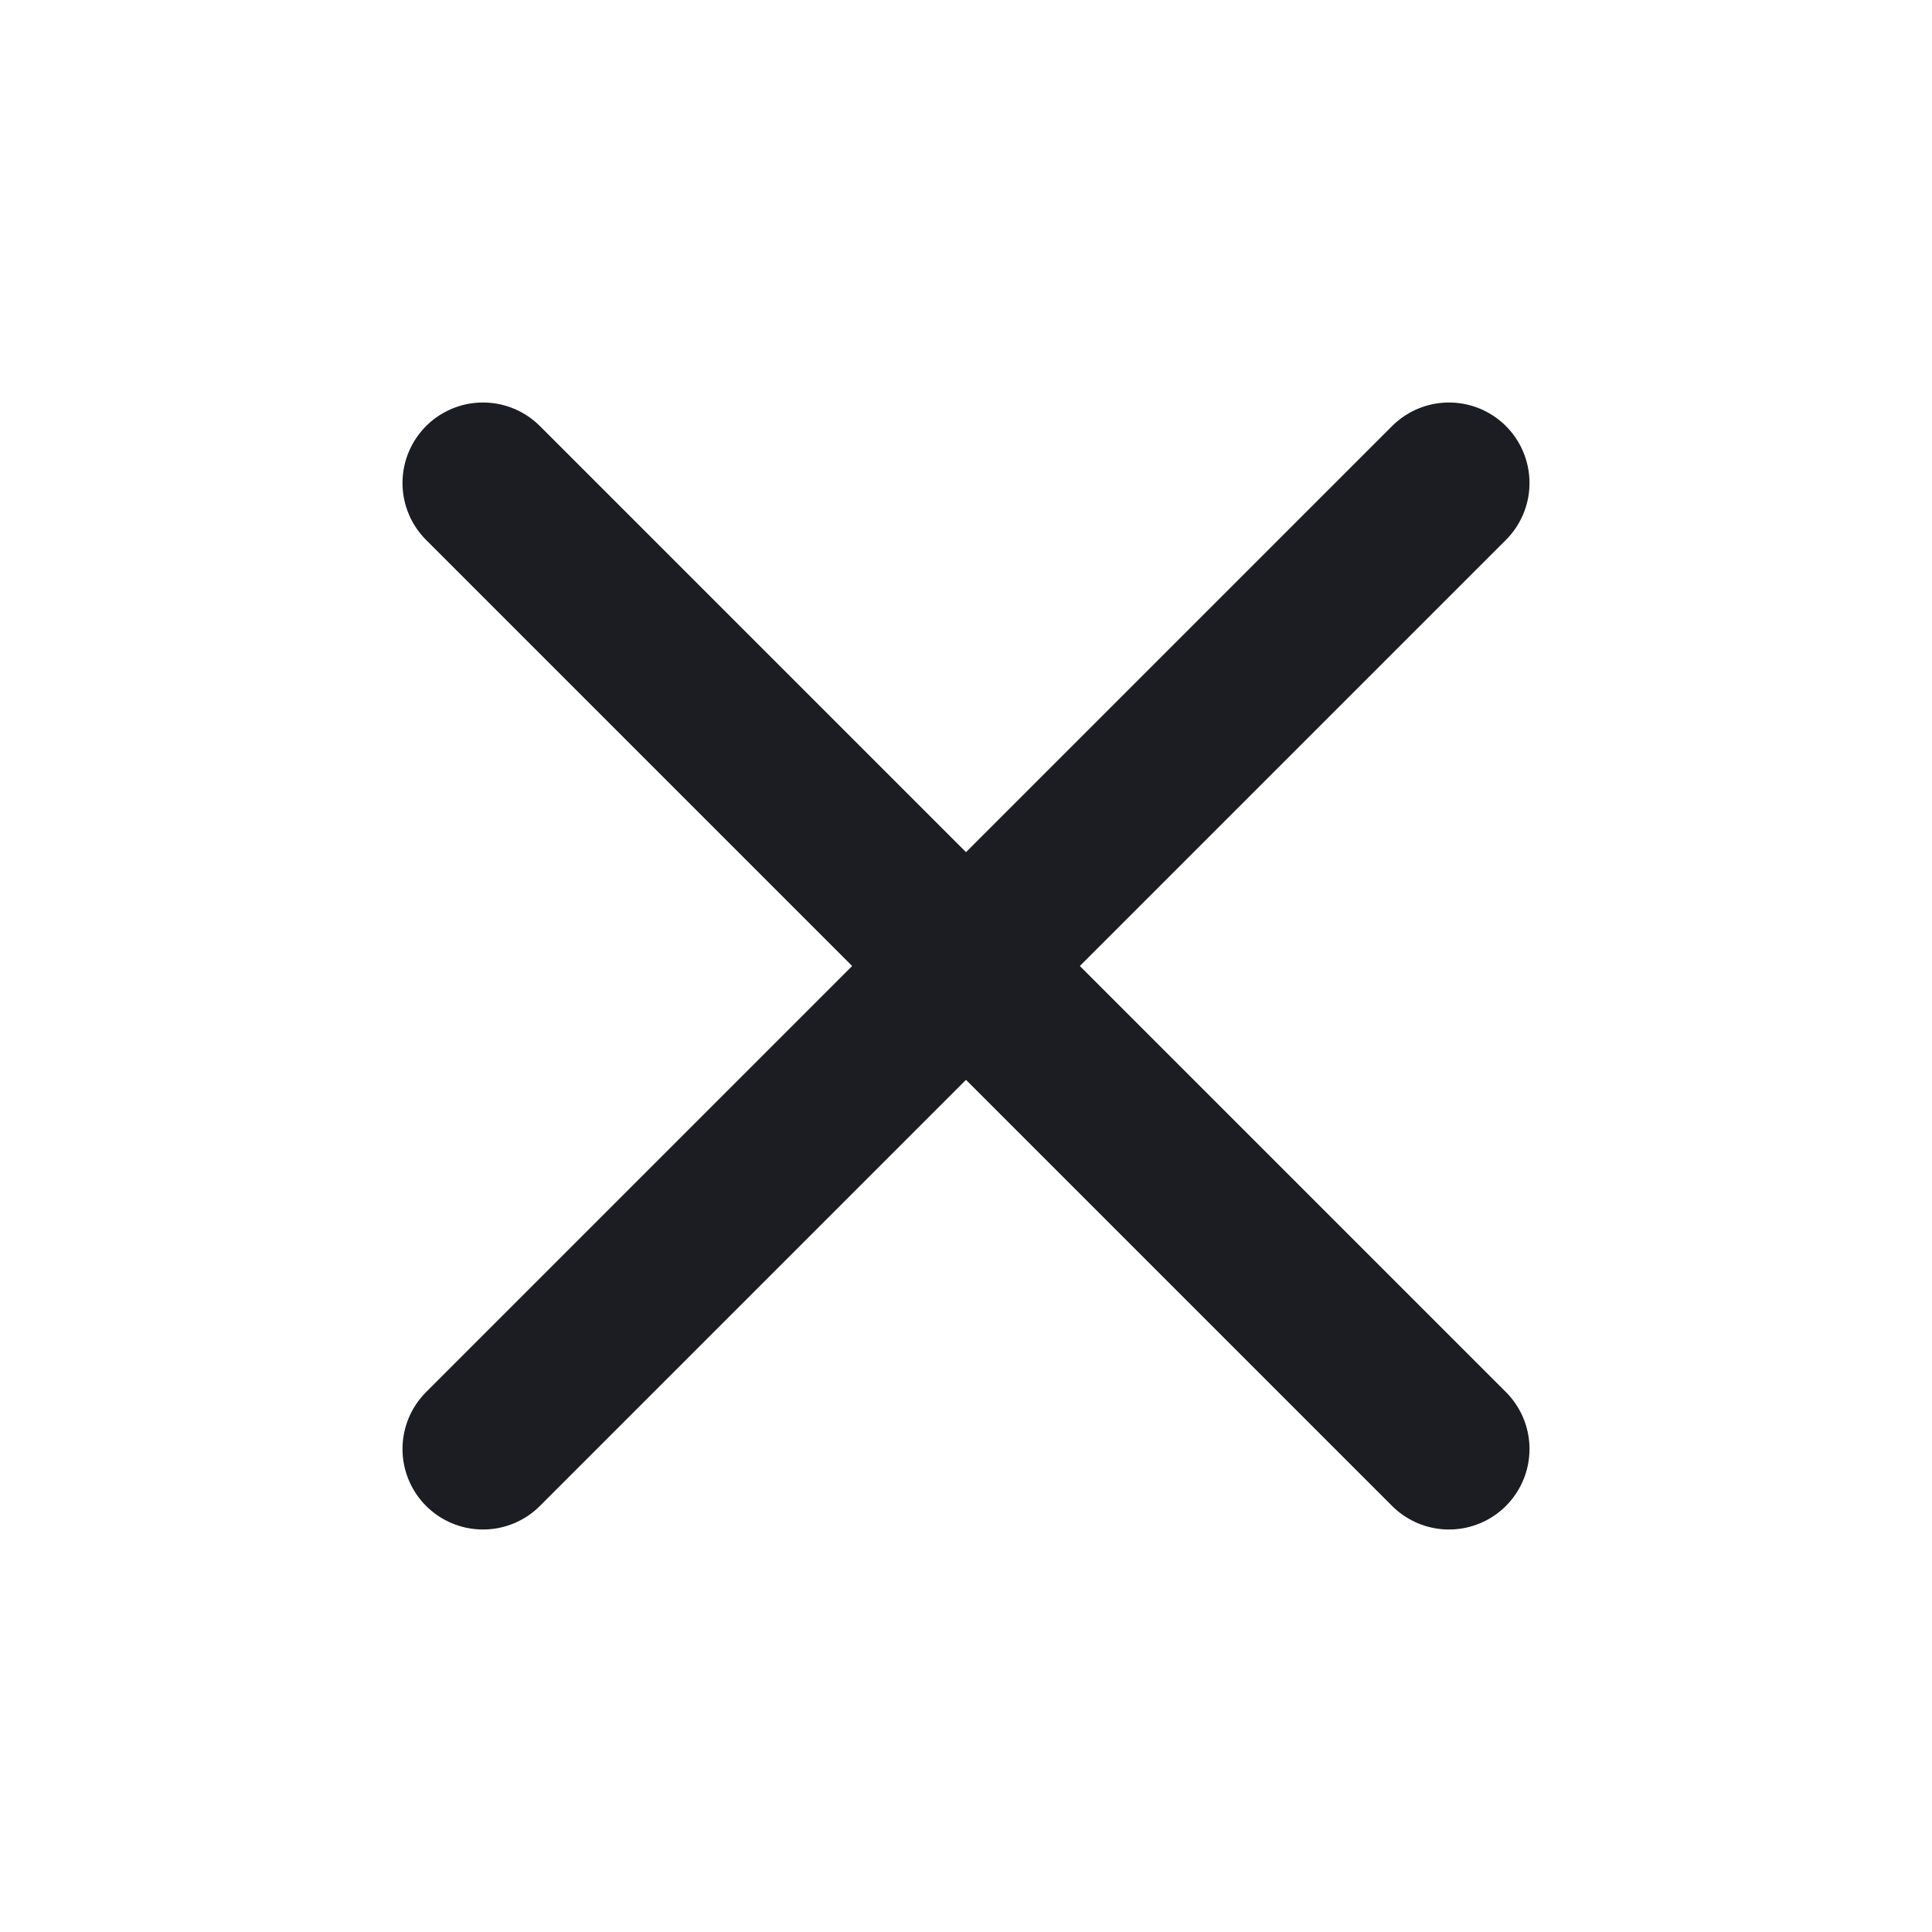
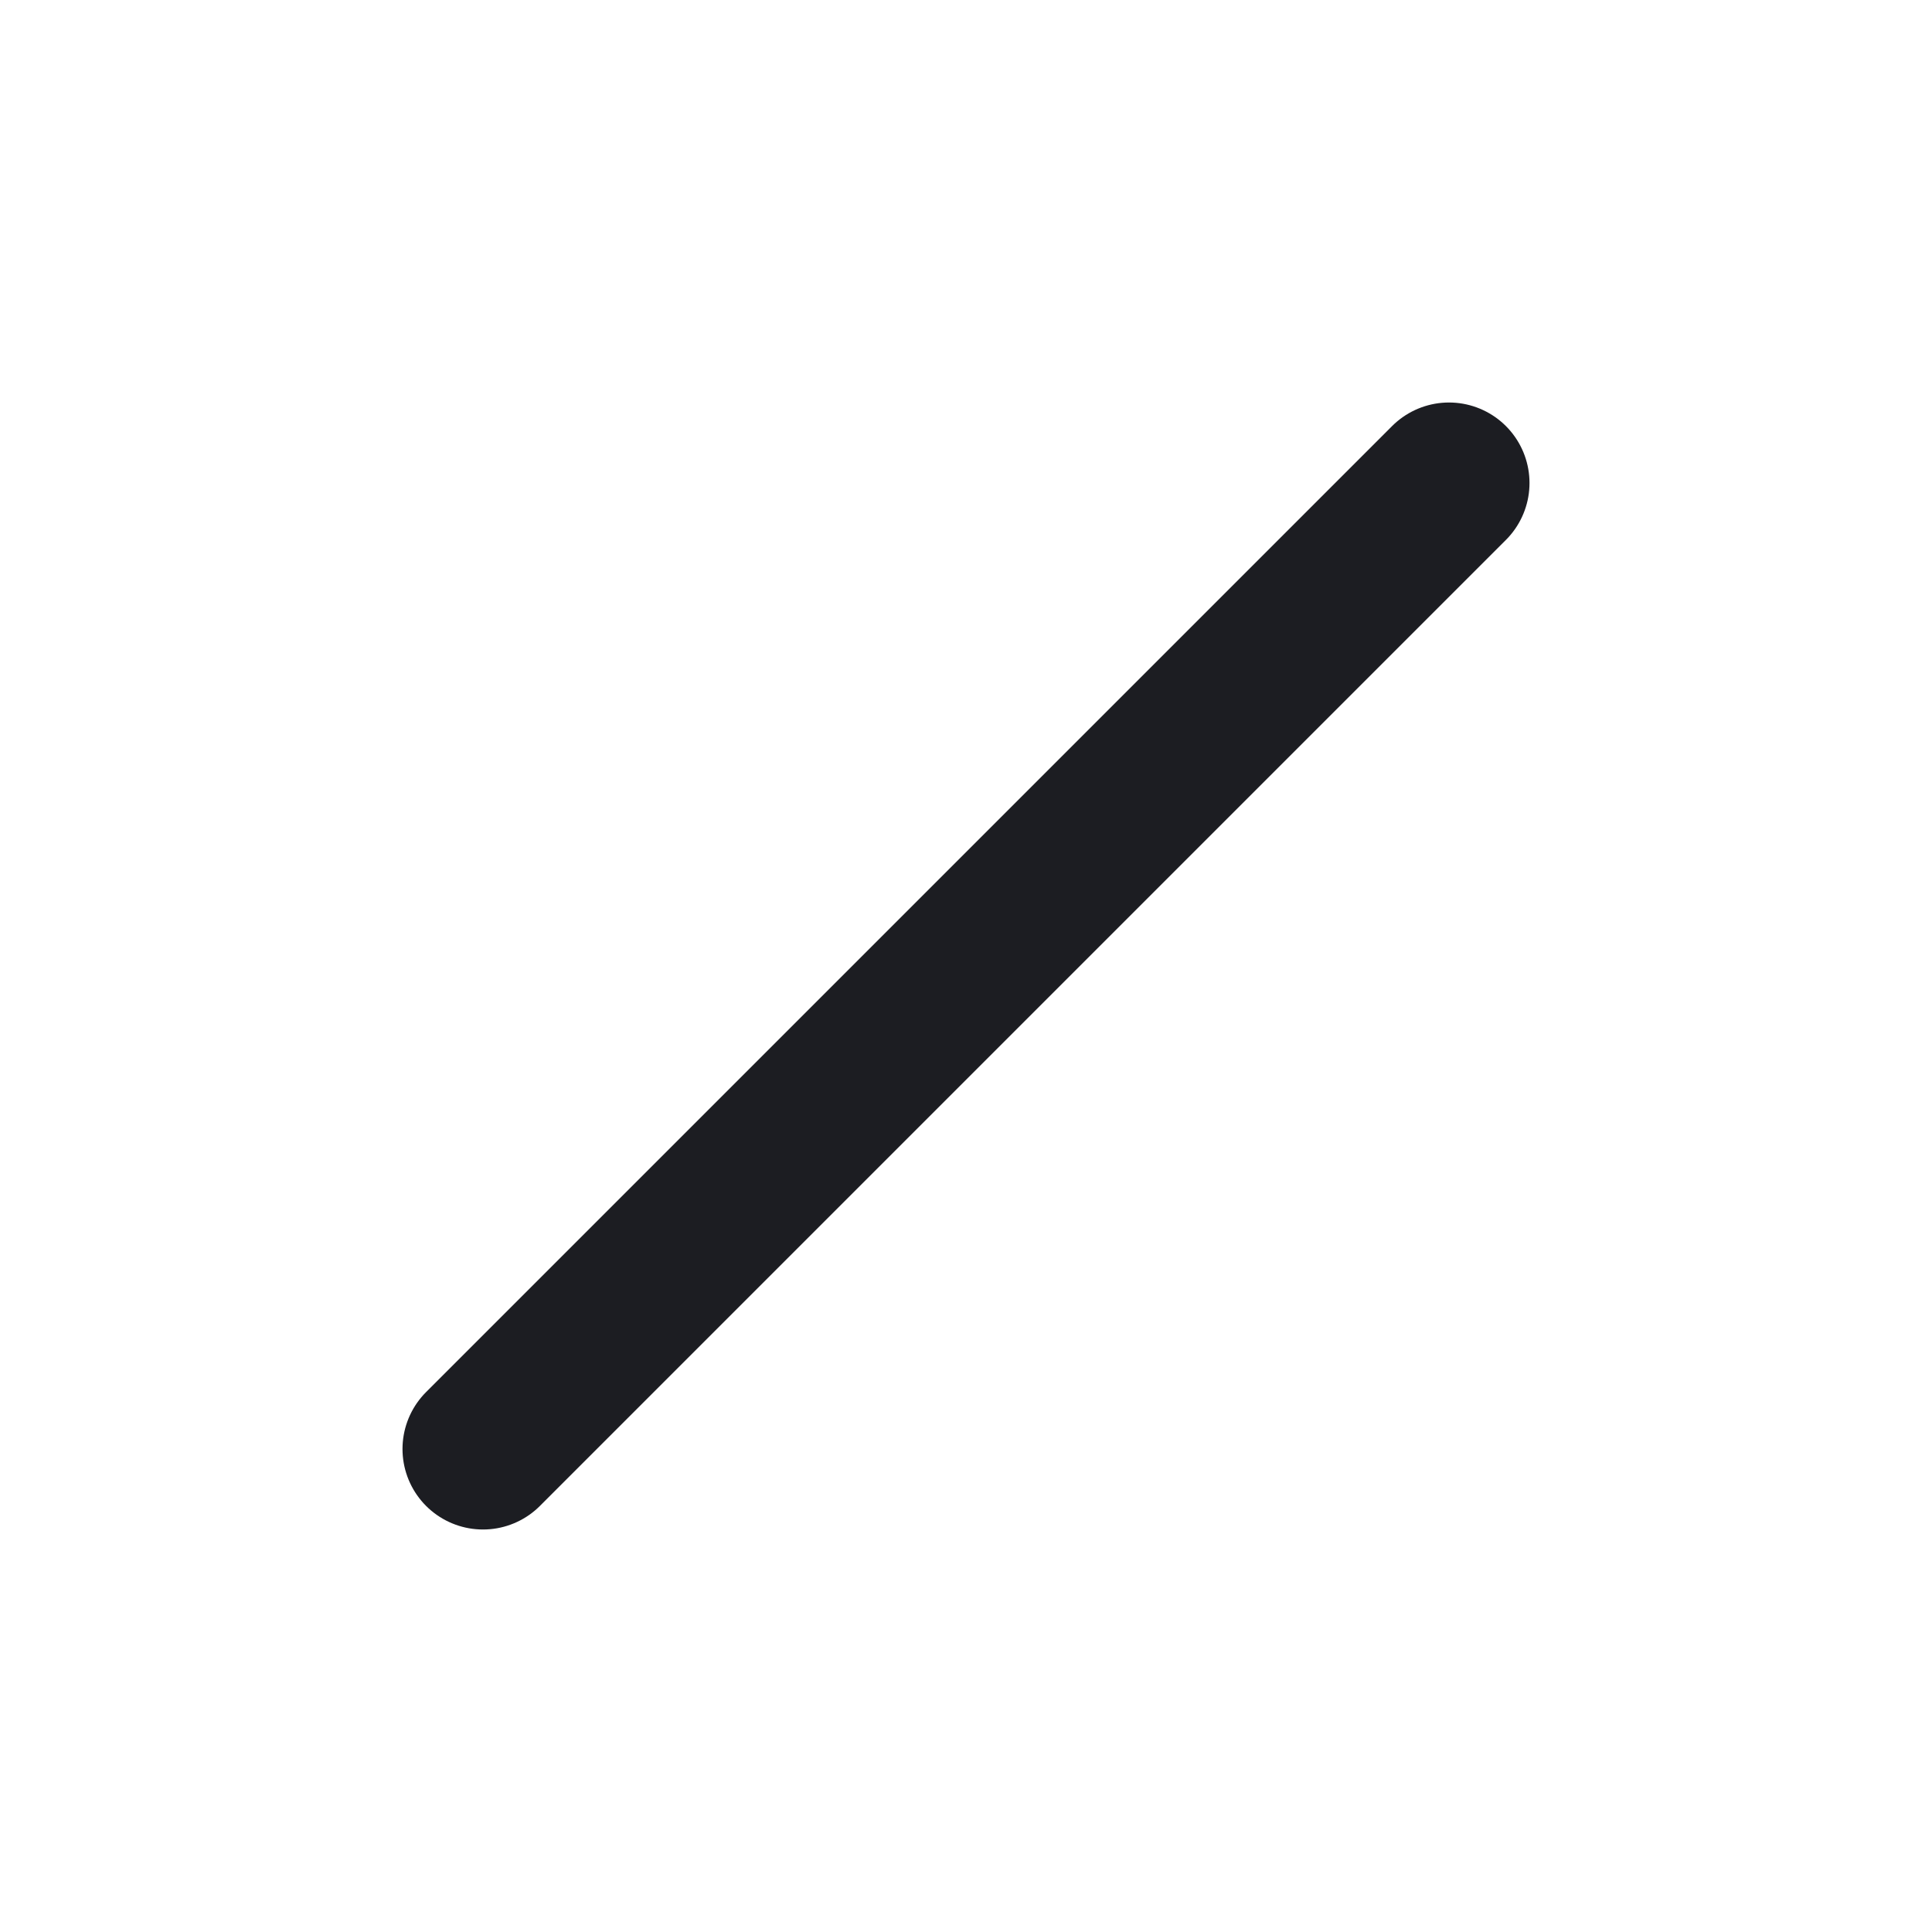
<svg xmlns="http://www.w3.org/2000/svg" width="24" height="24" viewBox="0 0 24 24" fill="none">
  <path d="M18 6L6 18" stroke="#1C1D22" stroke-width="2" stroke-linecap="round" stroke-linejoin="round" />
-   <path d="M6 6L18 18" stroke="#1C1D22" stroke-width="2" stroke-linecap="round" stroke-linejoin="round" />
</svg>